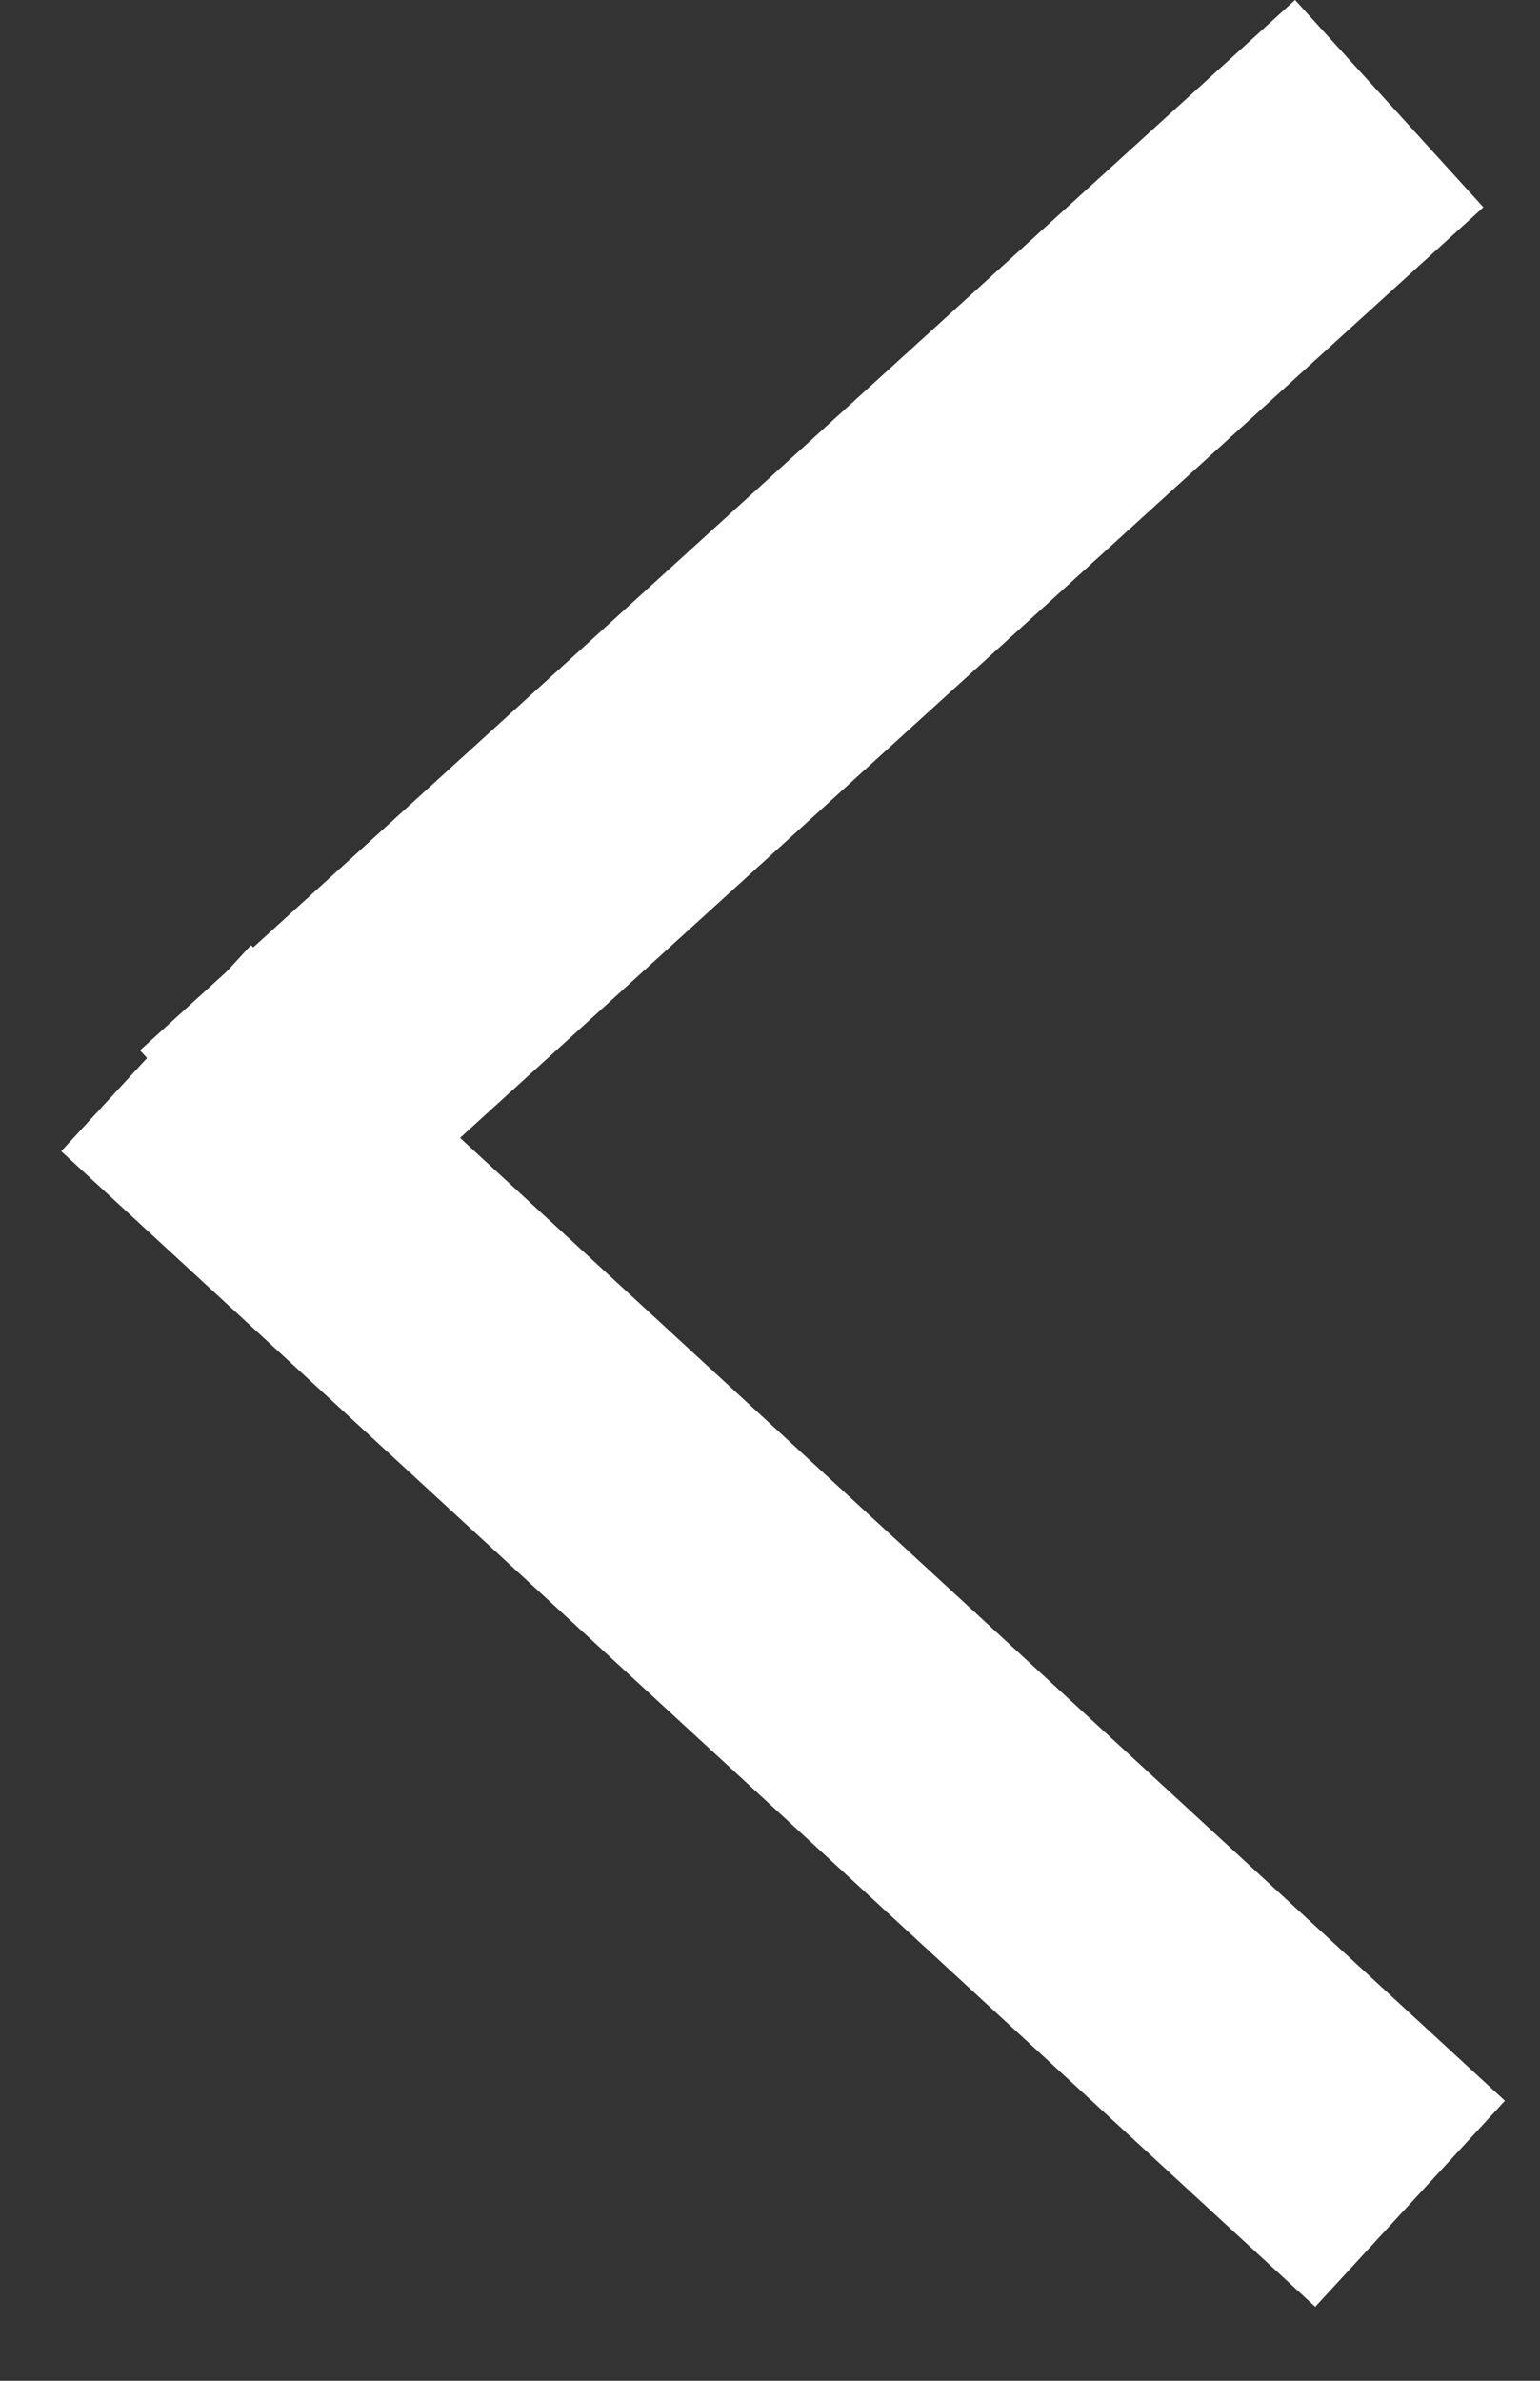
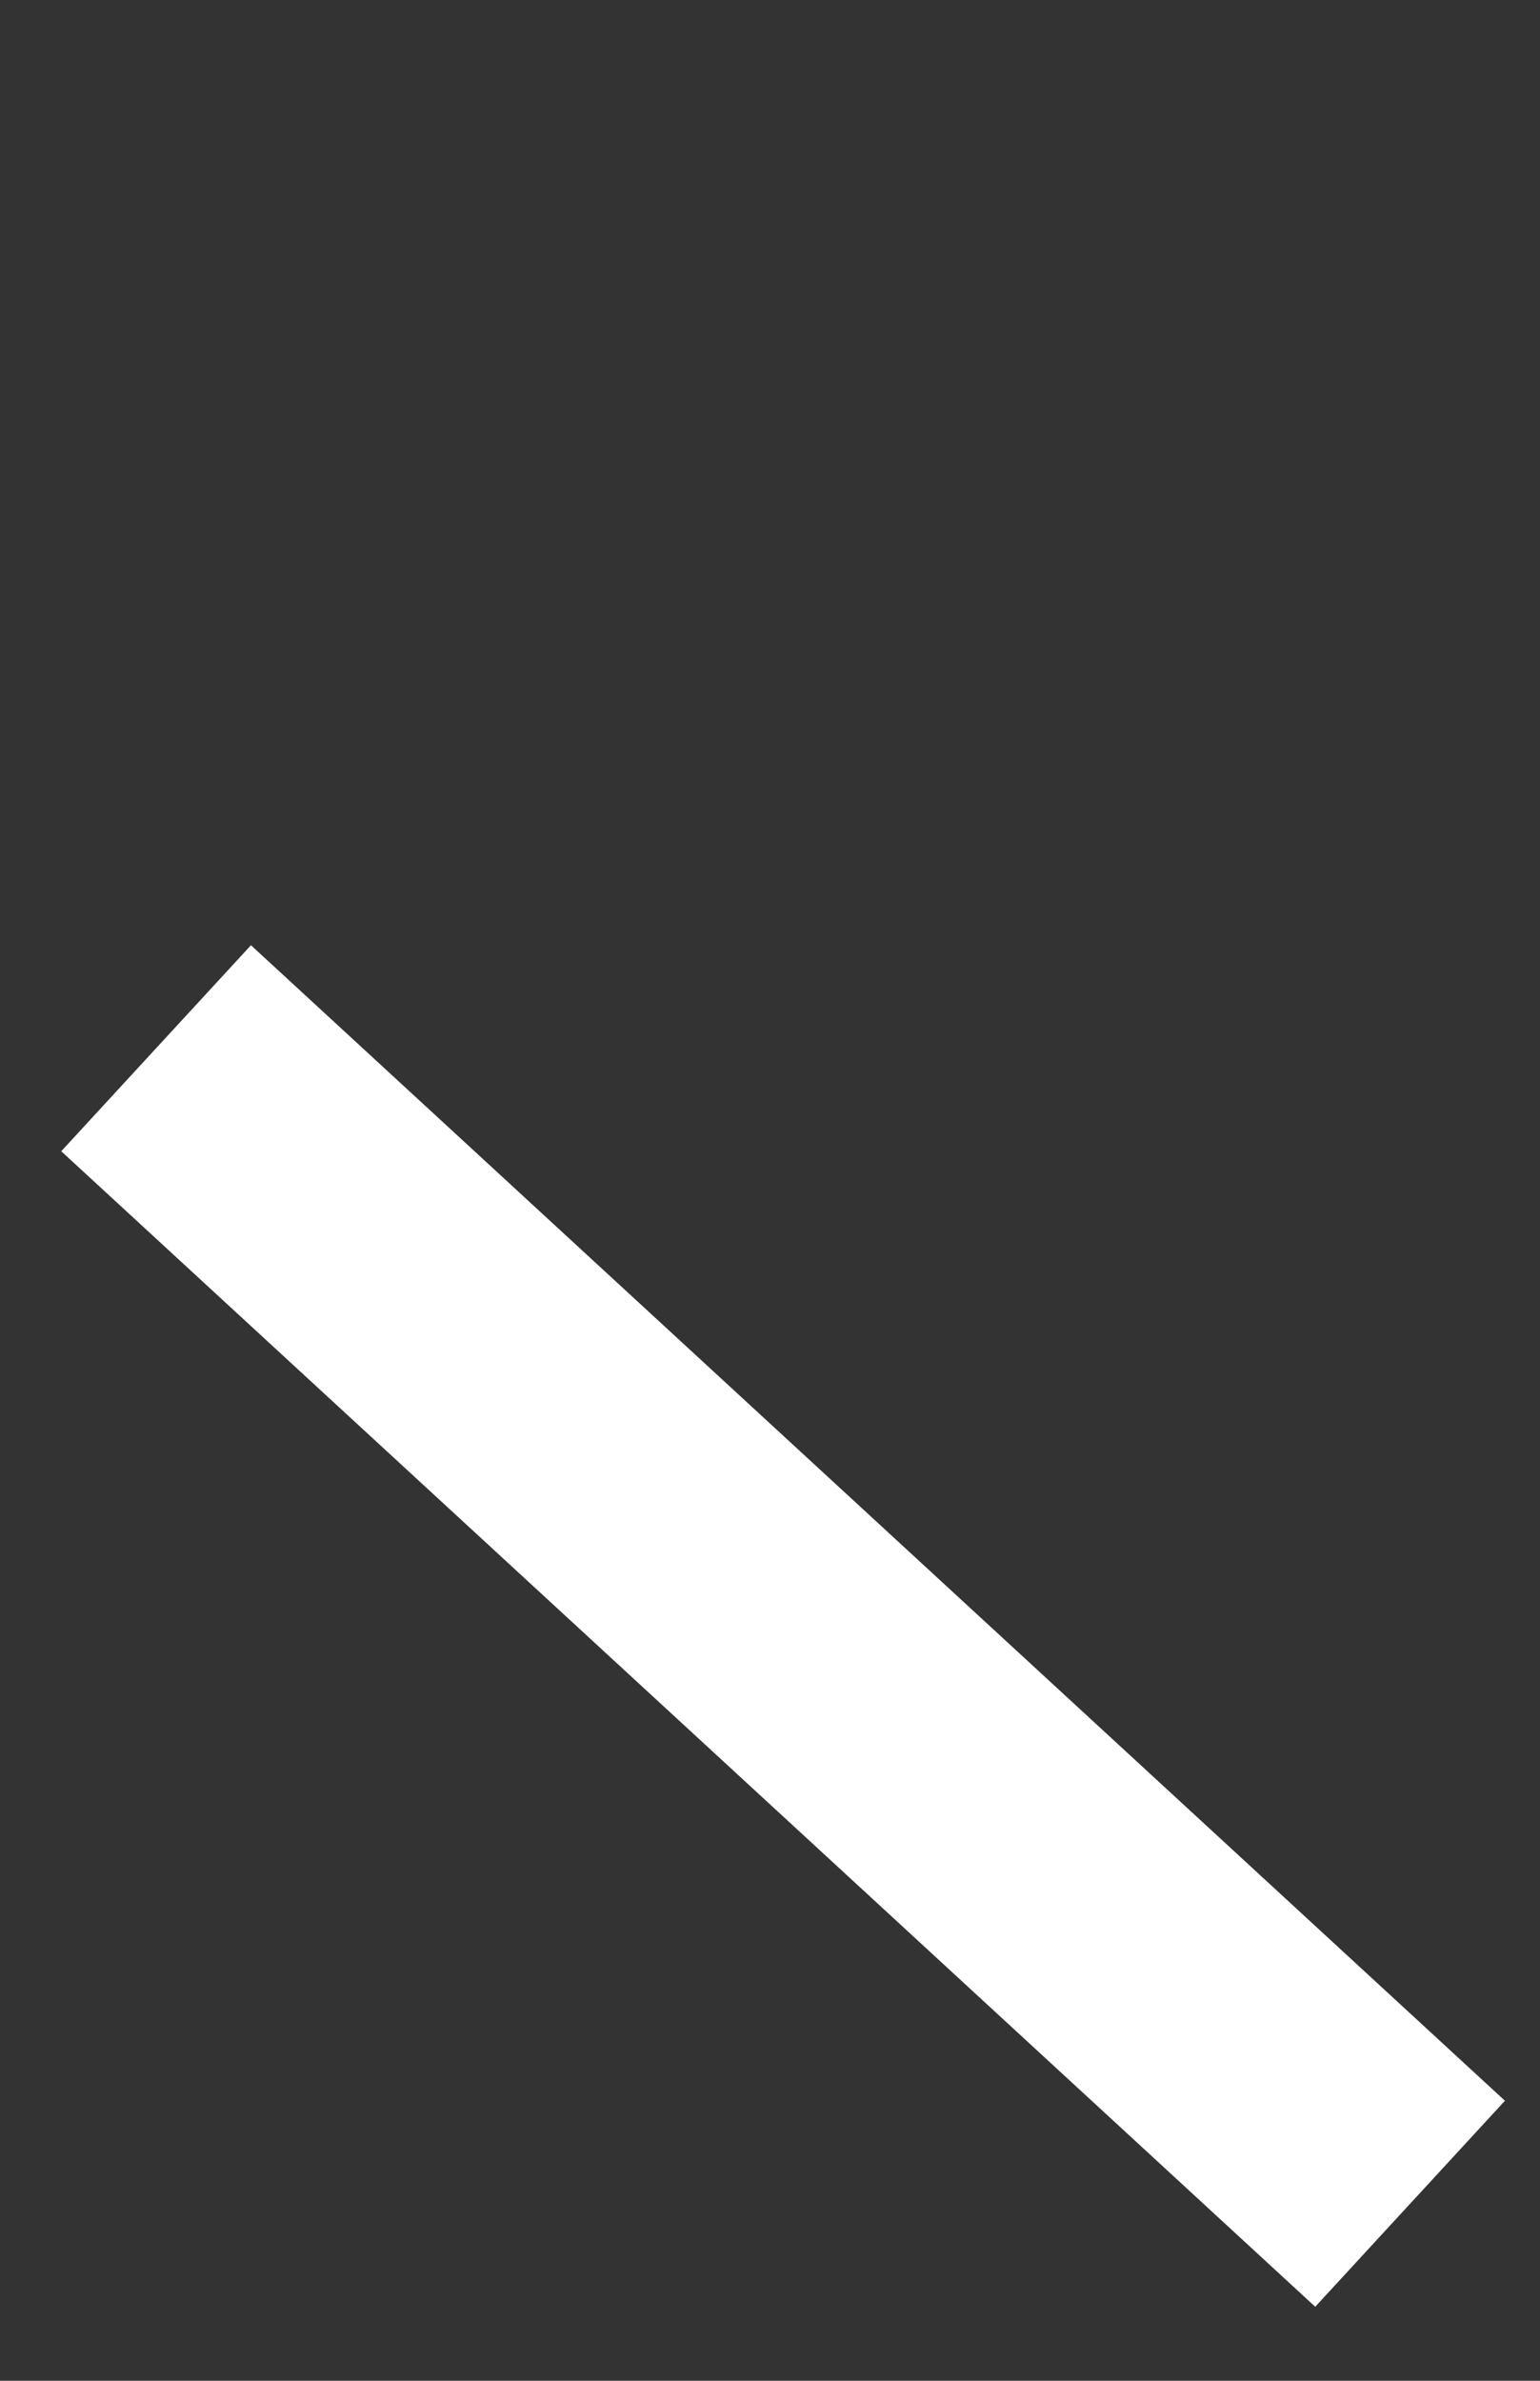
<svg xmlns="http://www.w3.org/2000/svg" width="11" height="17" viewBox="0 0 11 17" fill="none">
  <rect x="0" y="0" width="11" height="17" fill="#333333" stroke="none" />
-   <line x1="9.923" y1="0.74" x2="1.673" y2="8.24" stroke="white" stroke-width="2" />
  <line x1="10.072" y1="15.736" x2="1.115" y2="7.485" stroke="white" stroke-width="2" />
</svg>